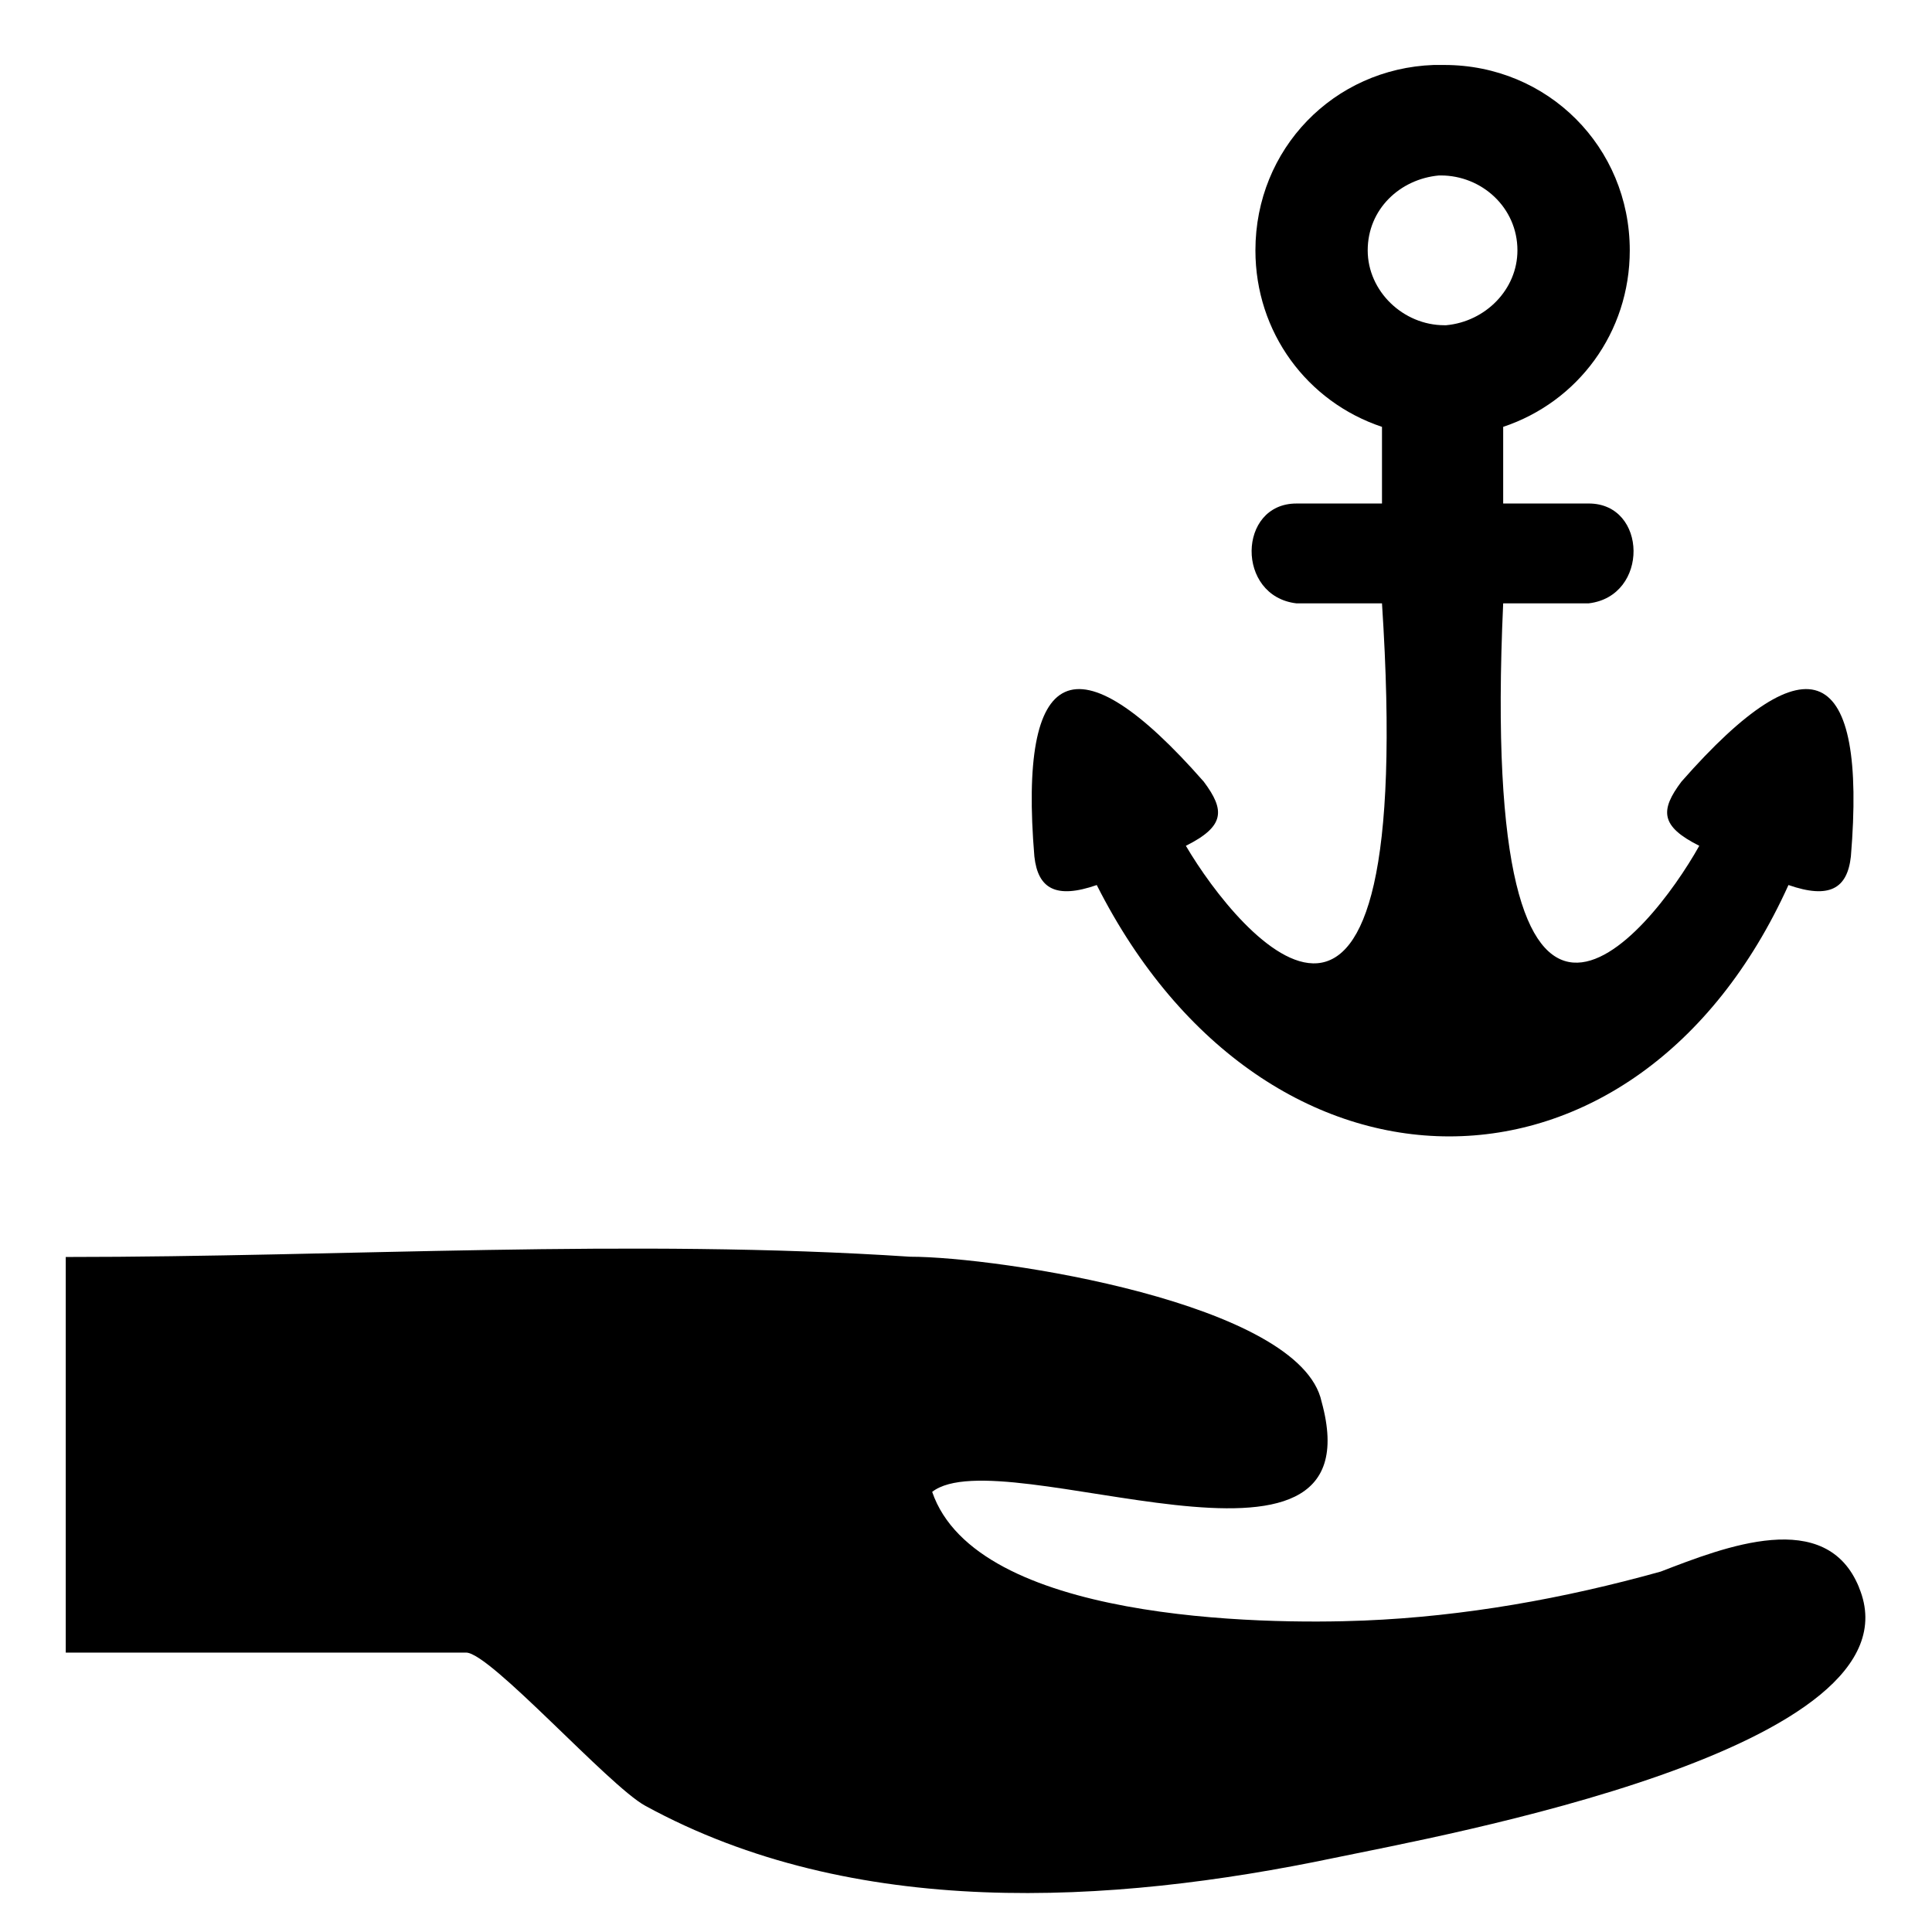
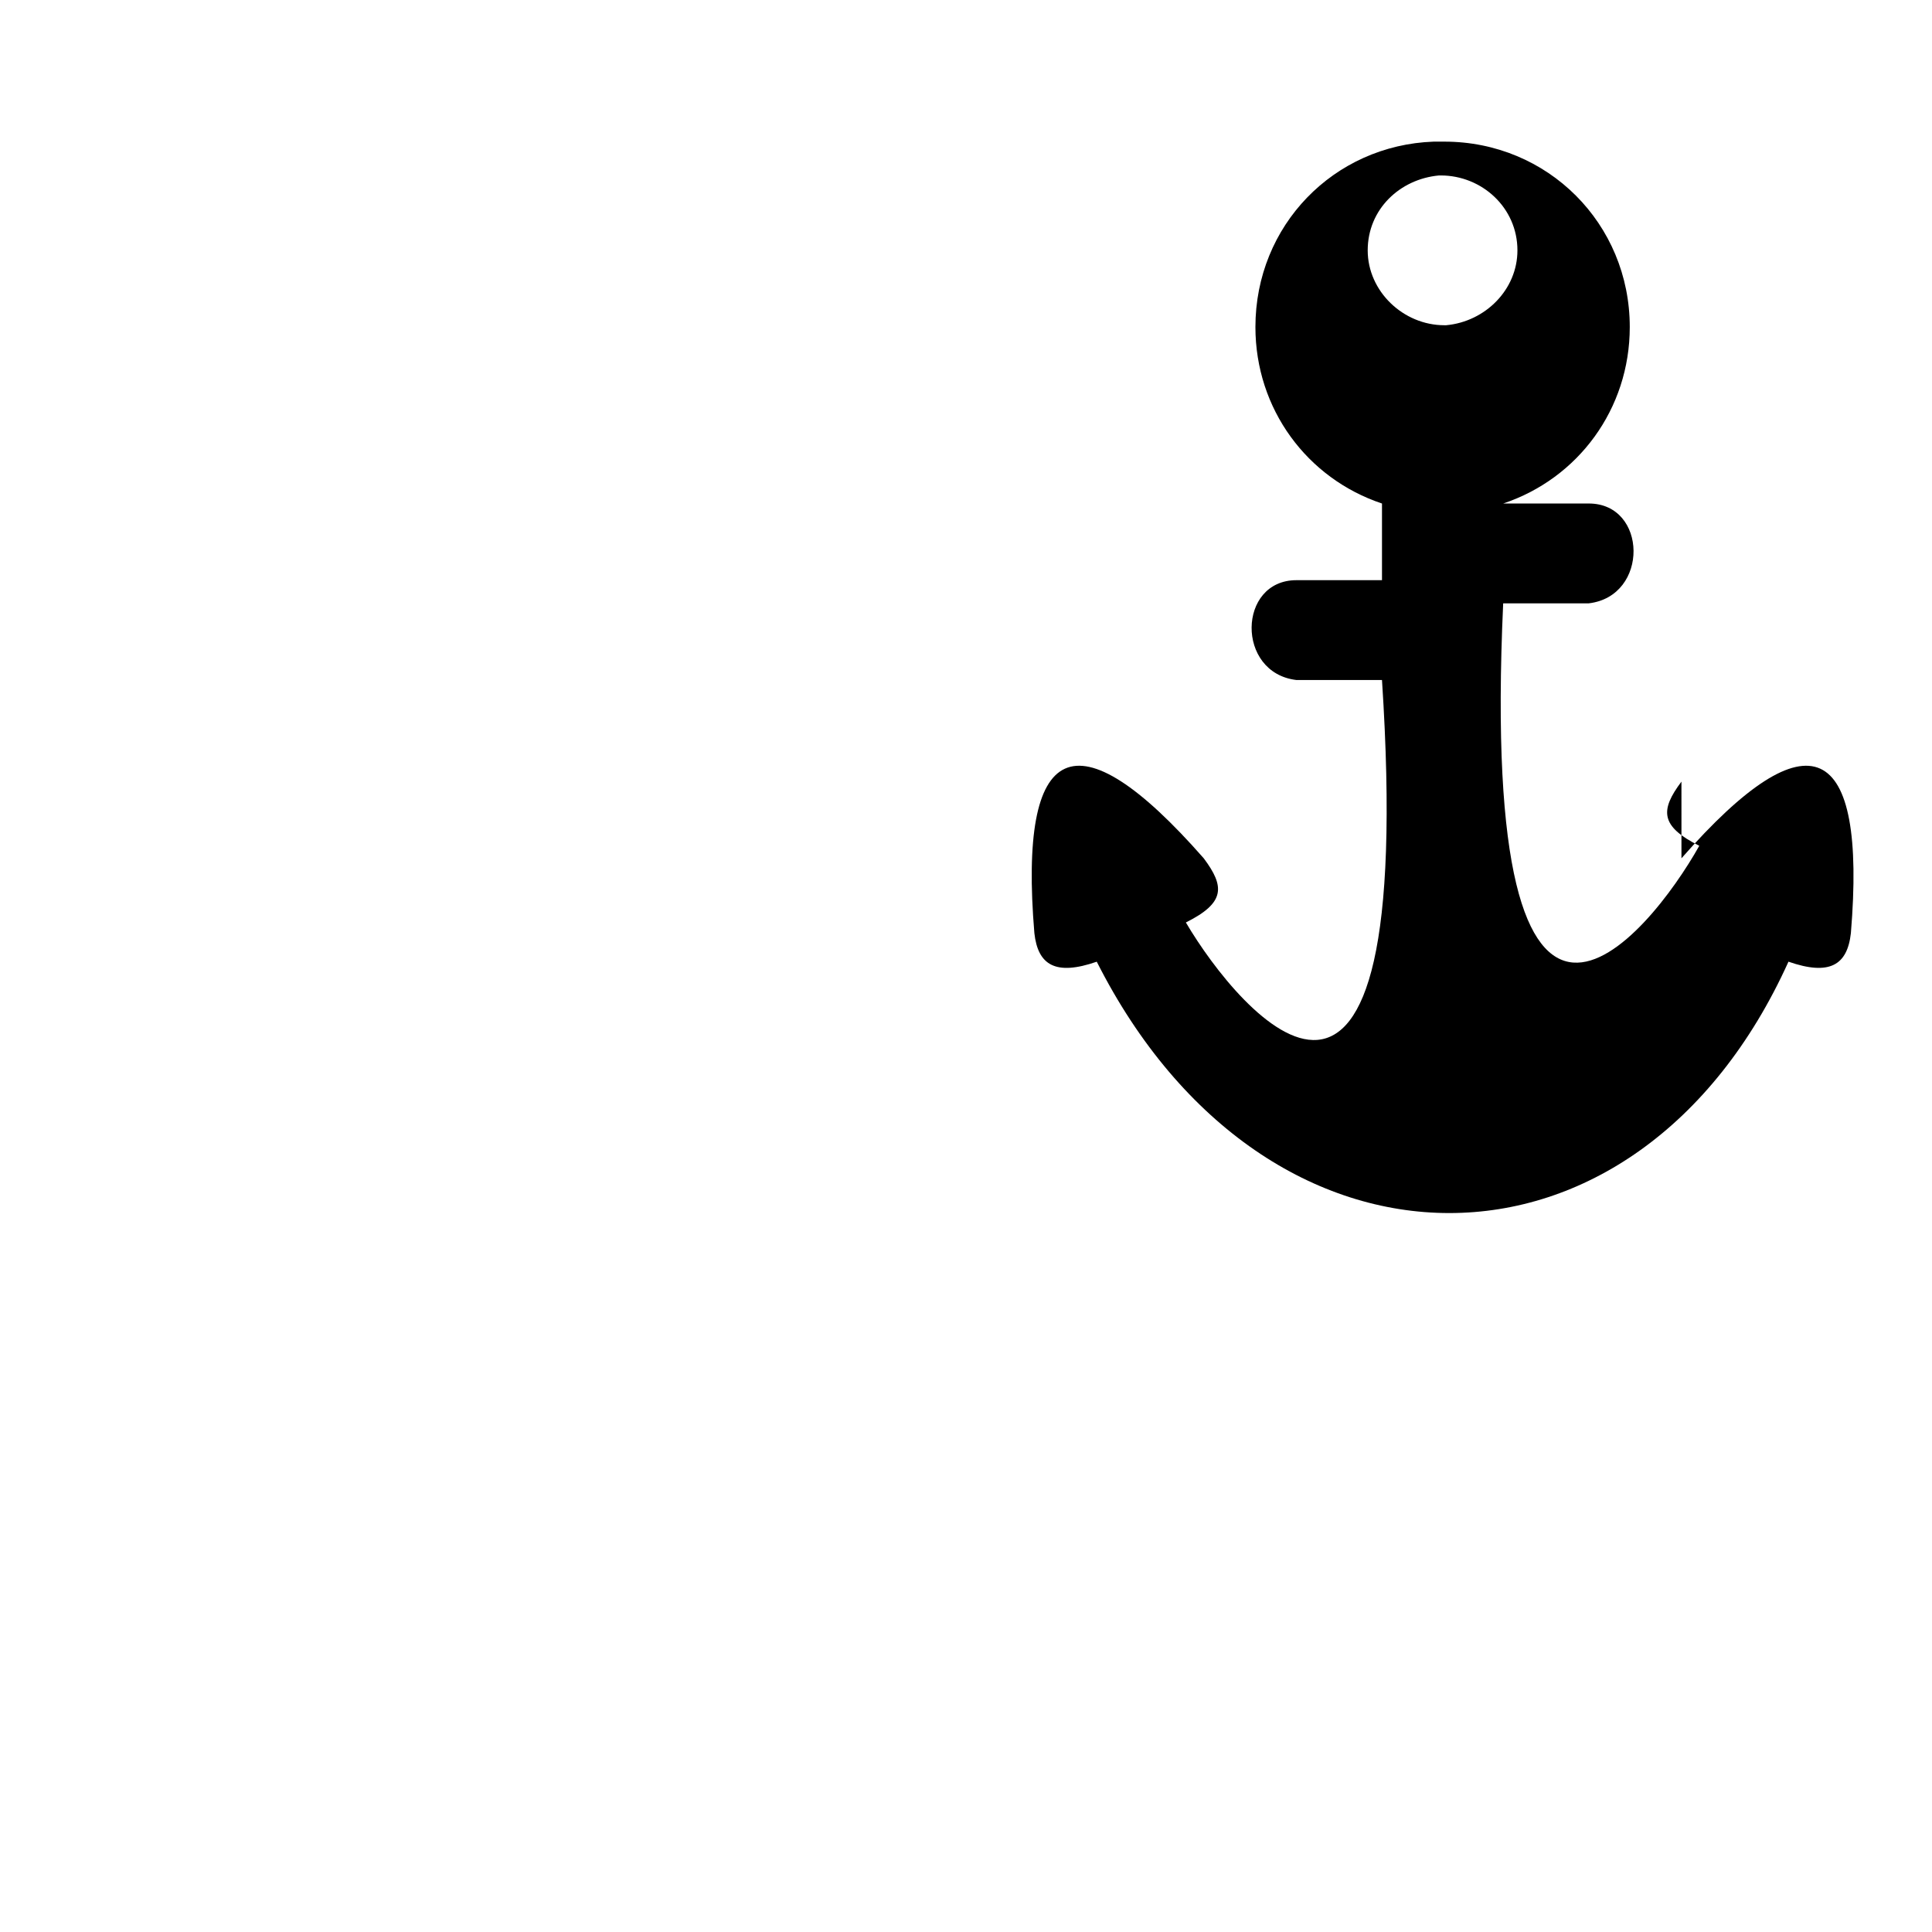
<svg xmlns="http://www.w3.org/2000/svg" fill="#000000" width="800px" height="800px" version="1.1" viewBox="144 144 512 512">
  <g>
-     <path d="m636.68 564.73c-0.418-1.008-0.617-1.477-0.688-1.652 0.098 0.246 0.391 0.926 0.684 1.637-8.668-21.449-35.699-10.723-52.555-4.234-25.633 7.152-52.047 11.891-78.656 12.984-27.125 1.117-102.7 0.117-114.43-34.105 18.535-14.457 118.52 31.664 103.2-23.898-5.598-26.215-85.77-38.418-109.03-38.418-73.883-4.883-149.71 0.07-223.78 0.07v104.84h106.11c6.371 0 37.781 35.285 47.422 40.566 55.215 30.238 123.07 26.312 182.69 13.832 27.512-5.75 156.83-28.832 139.02-71.621 0.633 1.516 1.262 3.031 0 0z" />
-     <path d="m589.6 351.14c-5.668 7.555-5.668 11.805 4.727 17.004-13.23 23.621-58.582 80.312-51.969-64.25l22.676-0.004c16.066-1.891 15.594-26.457 0-26.457l-22.676 0.004v-20.316c19.848-6.617 33.547-25.039 33.547-46.77 0-27.402-21.734-49.133-49.133-49.133h-2.836c-26.457 0.945-47.238 22.203-47.238 49.133 0 21.73 13.695 40.148 33.543 46.77v20.316h-22.68c-15.594 0-16.062 24.566 0 26.457h22.68c9.445 144.56-37.793 88.348-51.973 64.254 10.395-5.199 10.395-9.449 4.731-17.012-34.016-38.742-49.137-31.176-44.879 19.848 0.941 8.504 5.664 11.336 16.531 7.559 44.887 88.82 143.15 88.816 183.31-0.004 10.867 3.777 15.594 0.949 16.539-7.555 4.238-51.023-10.883-58.59-44.898-19.844zm-62.832-120.95c-10.867 0-20.312-8.977-20.312-19.844 0-10.871 8.504-18.895 18.898-19.848h0.473c10.859 0 20.309 8.508 20.309 19.848 0 10.395-8.504 18.895-18.895 19.844z" />
+     <path d="m589.6 351.14c-5.668 7.555-5.668 11.805 4.727 17.004-13.23 23.621-58.582 80.312-51.969-64.25l22.676-0.004c16.066-1.891 15.594-26.457 0-26.457l-22.676 0.004c19.848-6.617 33.547-25.039 33.547-46.77 0-27.402-21.734-49.133-49.133-49.133h-2.836c-26.457 0.945-47.238 22.203-47.238 49.133 0 21.73 13.695 40.148 33.543 46.77v20.316h-22.68c-15.594 0-16.062 24.566 0 26.457h22.68c9.445 144.56-37.793 88.348-51.973 64.254 10.395-5.199 10.395-9.449 4.731-17.012-34.016-38.742-49.137-31.176-44.879 19.848 0.941 8.504 5.664 11.336 16.531 7.559 44.887 88.82 143.15 88.816 183.31-0.004 10.867 3.777 15.594 0.949 16.539-7.555 4.238-51.023-10.883-58.59-44.898-19.844zm-62.832-120.95c-10.867 0-20.312-8.977-20.312-19.844 0-10.871 8.504-18.895 18.898-19.848h0.473c10.859 0 20.309 8.508 20.309 19.848 0 10.395-8.504 18.895-18.895 19.844z" />
  </g>
</svg>